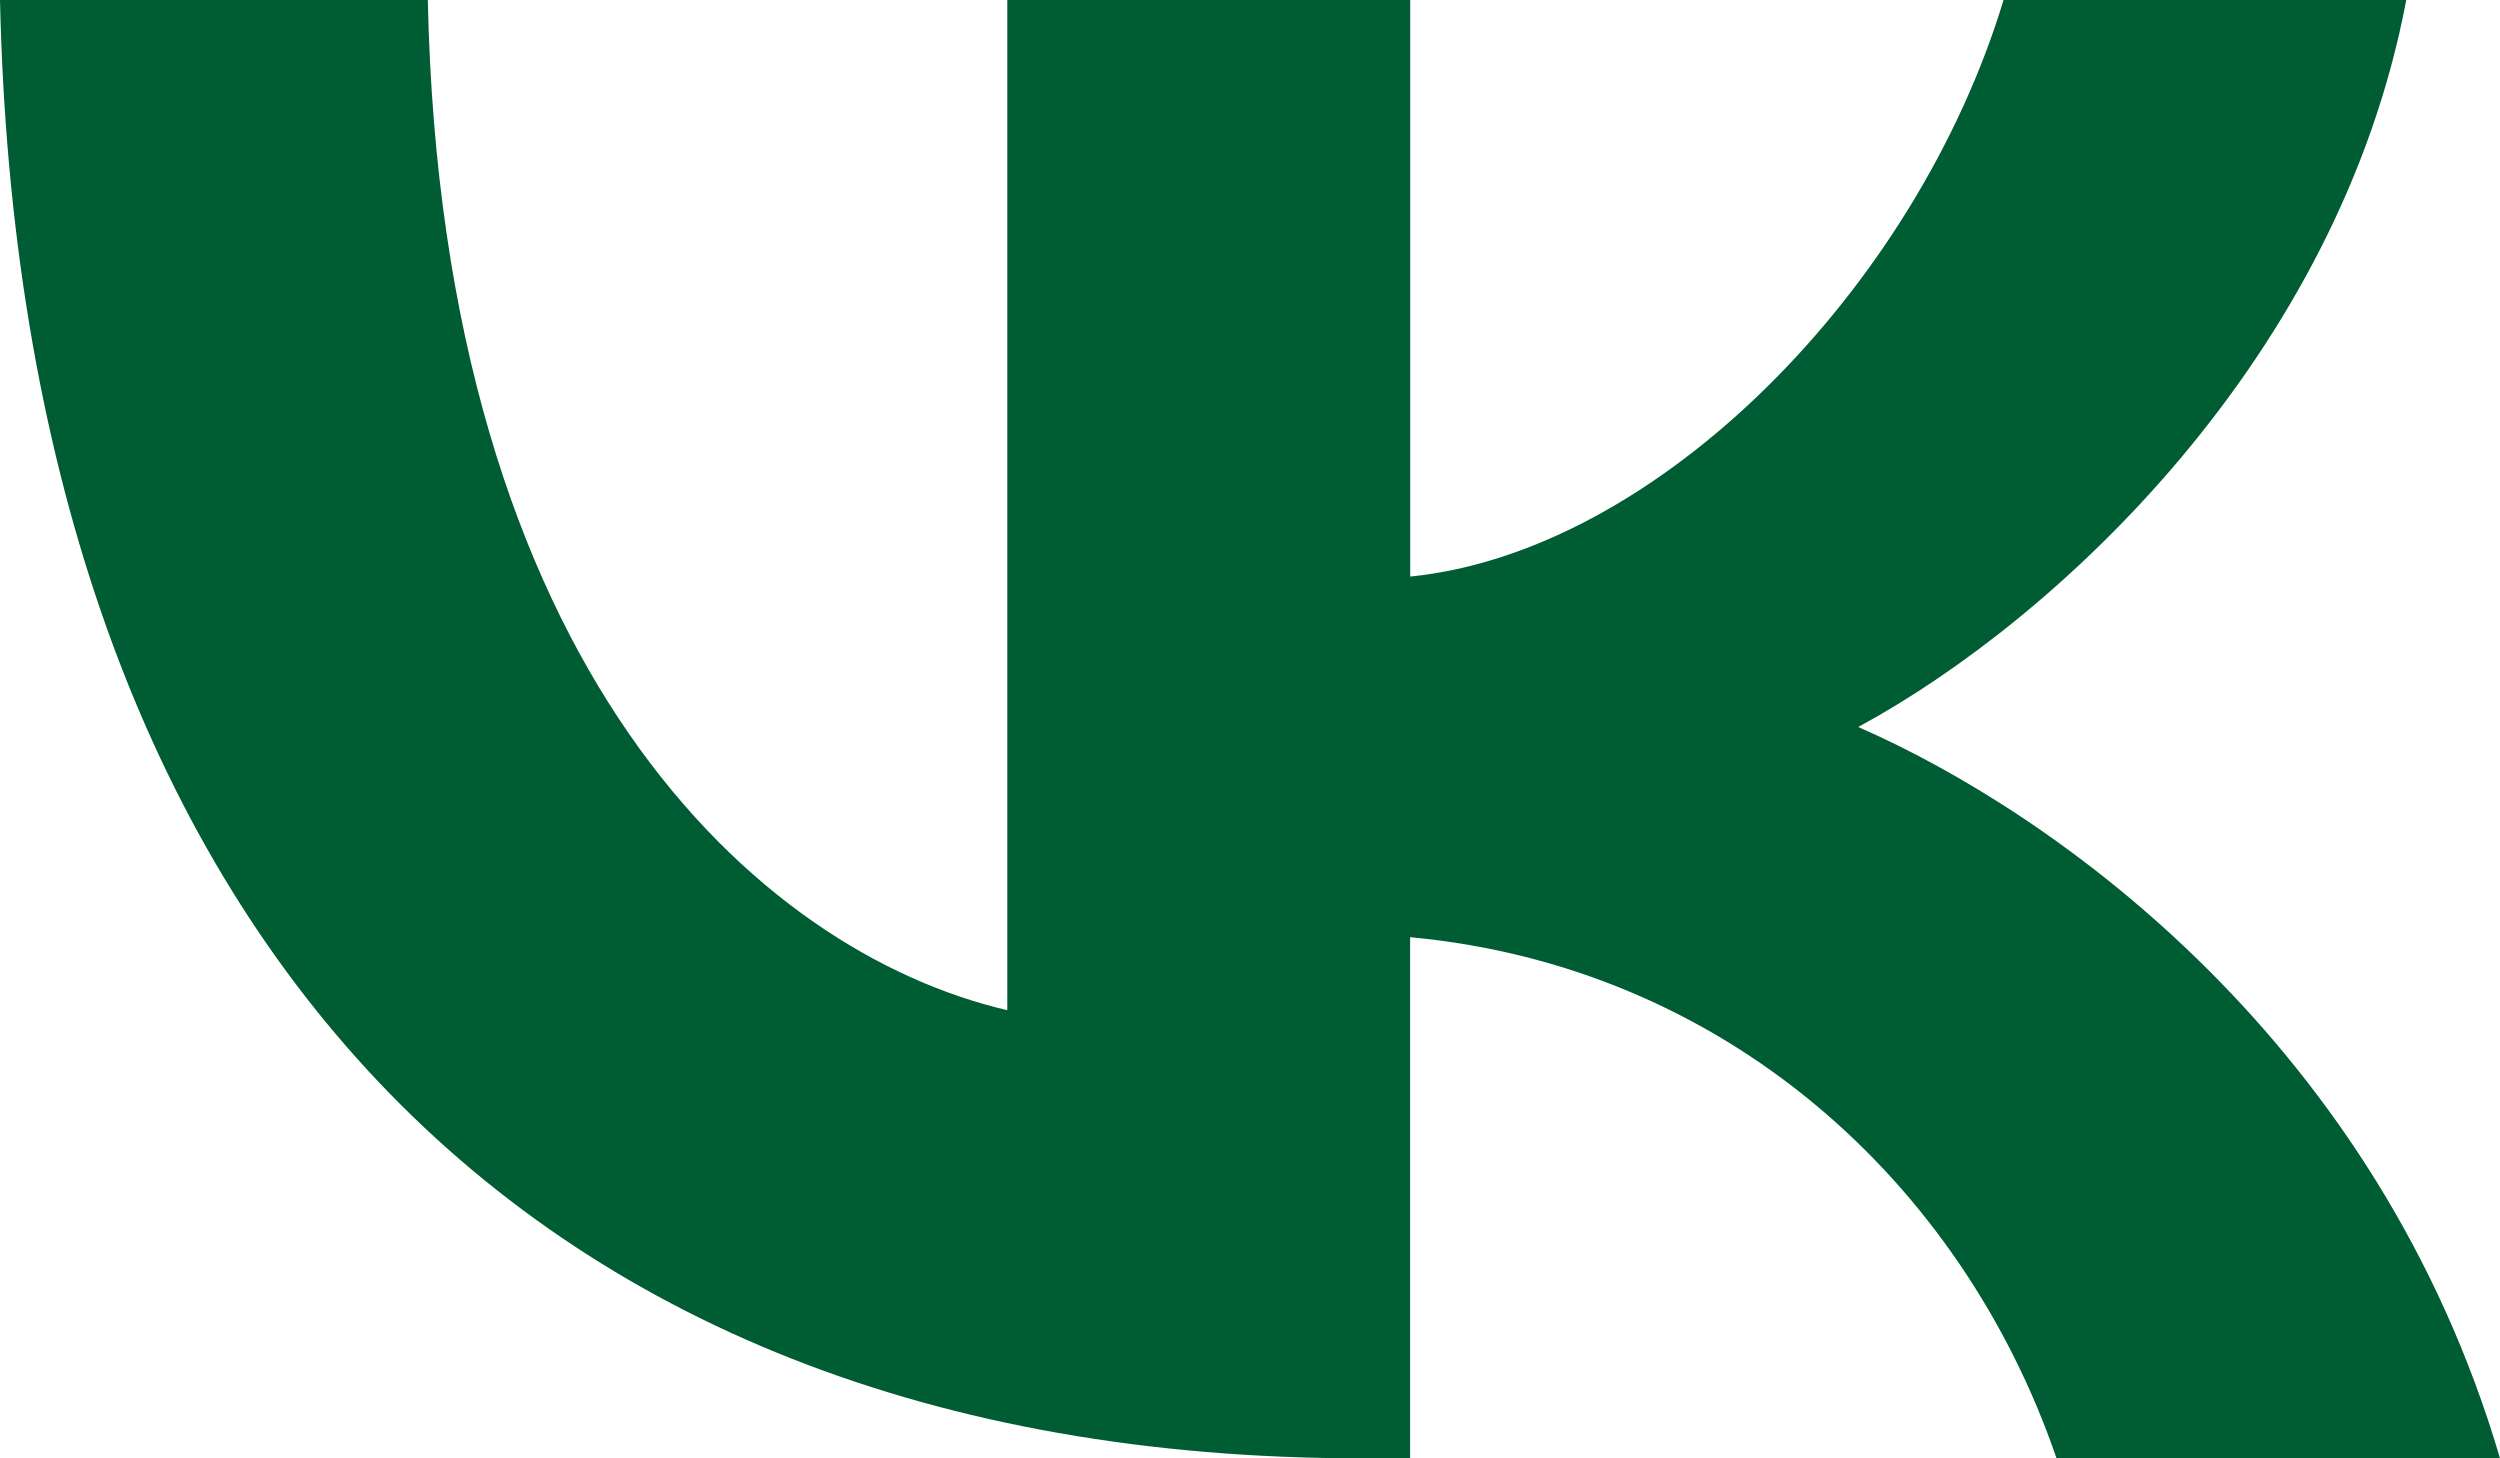
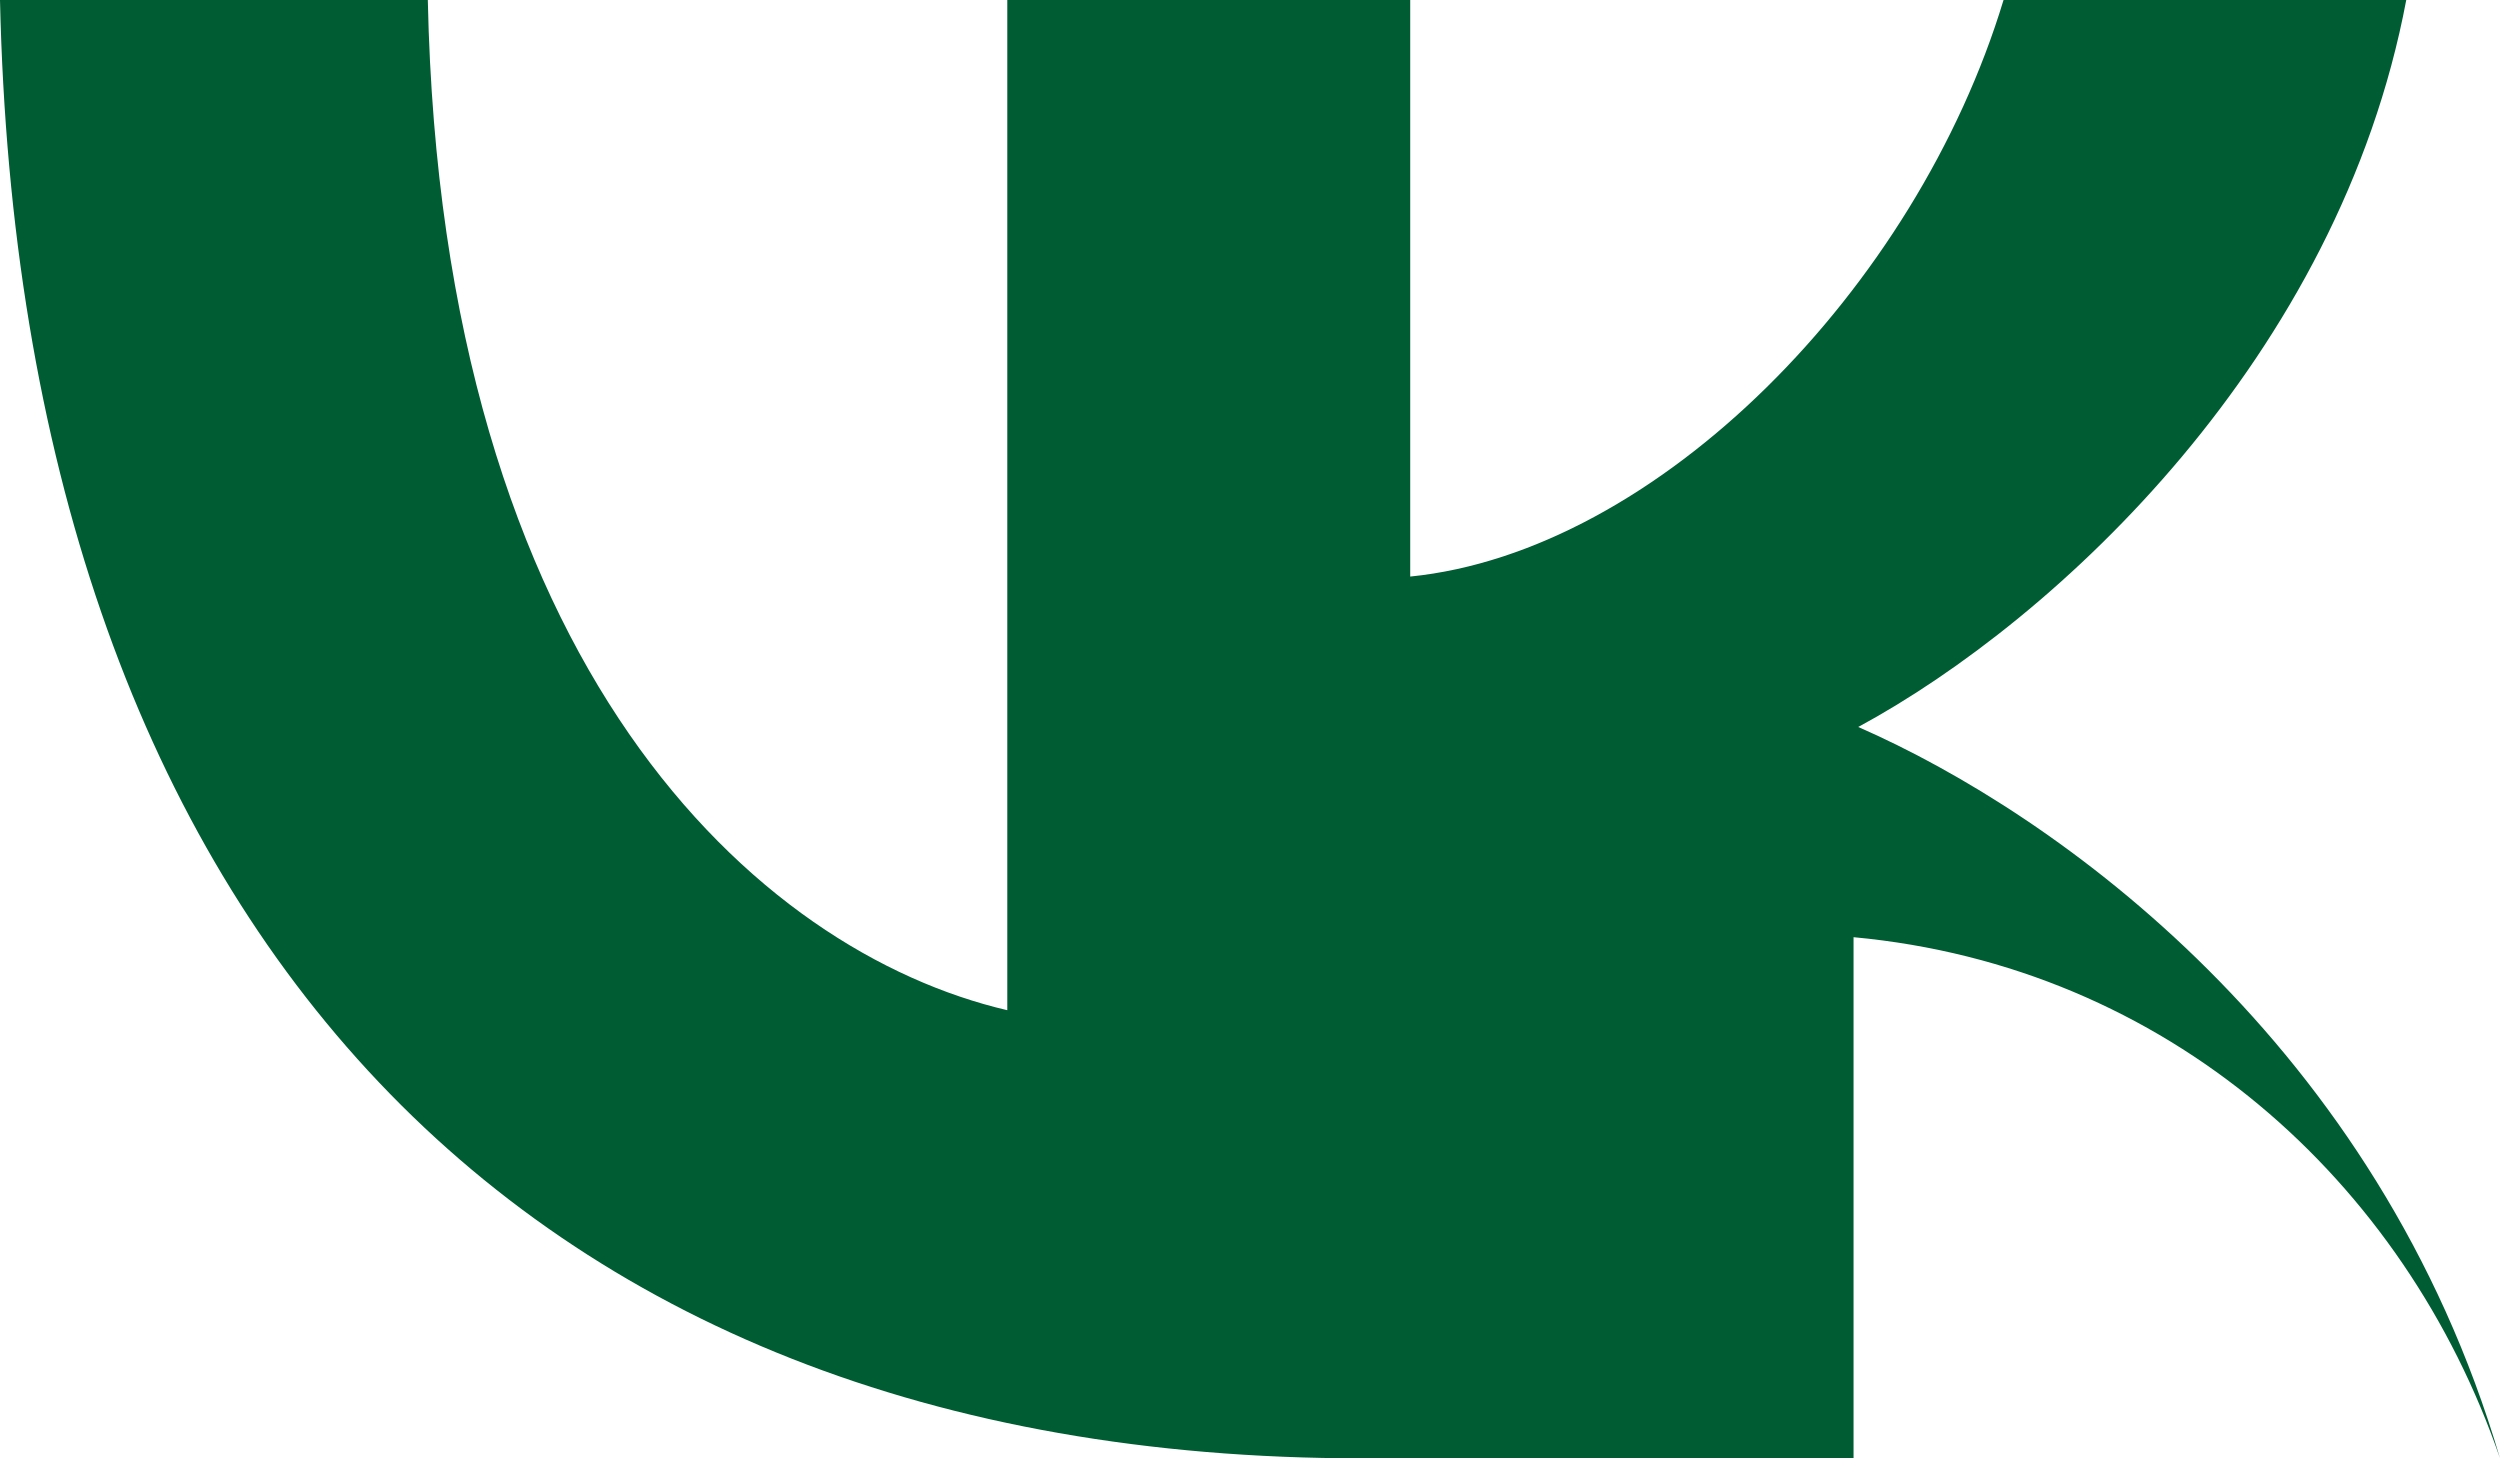
<svg xmlns="http://www.w3.org/2000/svg" width="24" height="14" fill="none">
-   <path fill="#005C32" d="M13.072 14C4.872 14 .195 8.745 0 0h4.107C4.242 6.418 7.27 9.137 9.67 9.698V0h3.868v5.535c2.368-.238 4.856-2.76 5.696-5.535H23.1c-.644 3.42-3.343 5.942-5.261 6.979C19.758 7.819 22.83 10.02 24 14h-4.257c-.915-2.663-3.193-4.723-6.206-5.003V14z" />
+   <path fill="#005C32" d="M13.072 14C4.872 14 .195 8.745 0 0h4.107C4.242 6.418 7.27 9.137 9.67 9.698V0h3.868v5.535c2.368-.238 4.856-2.76 5.696-5.535H23.1c-.644 3.42-3.343 5.942-5.261 6.979C19.758 7.819 22.83 10.02 24 14c-.915-2.663-3.193-4.723-6.206-5.003V14z" />
</svg>